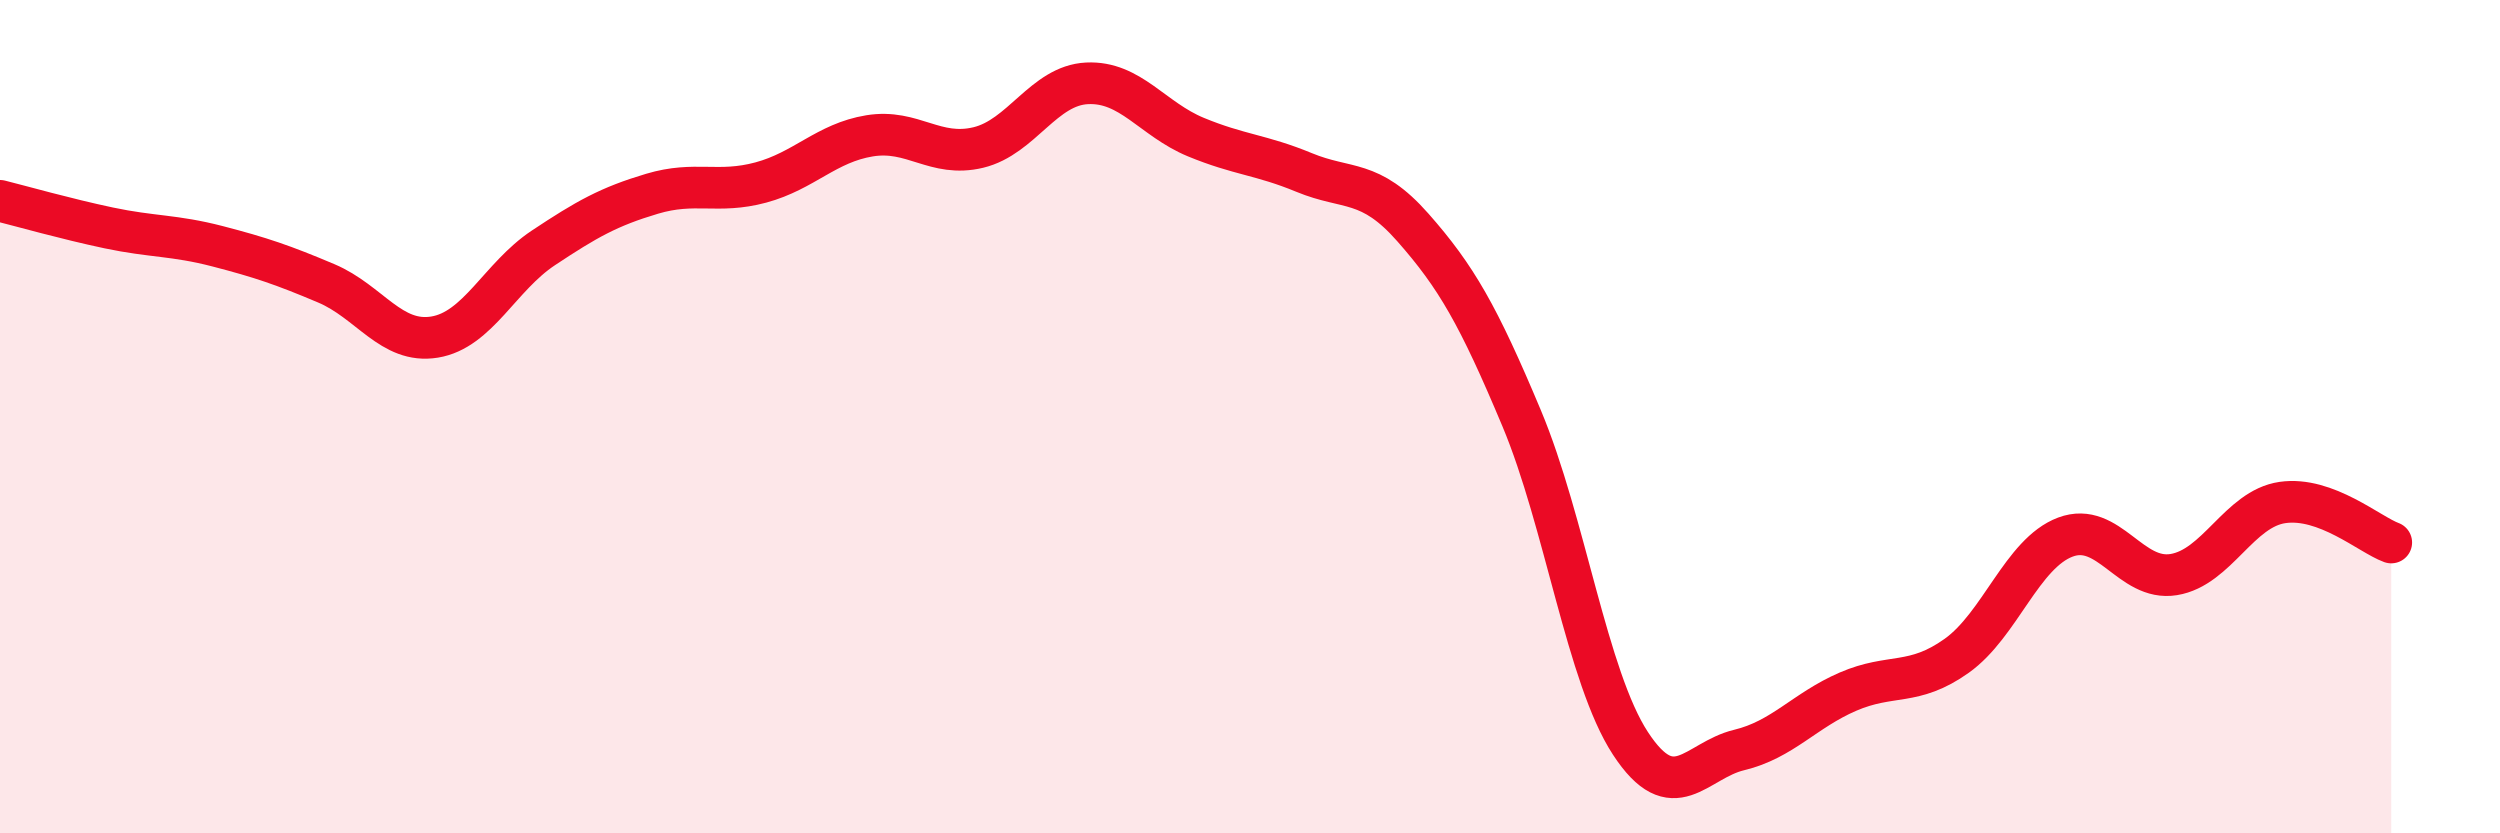
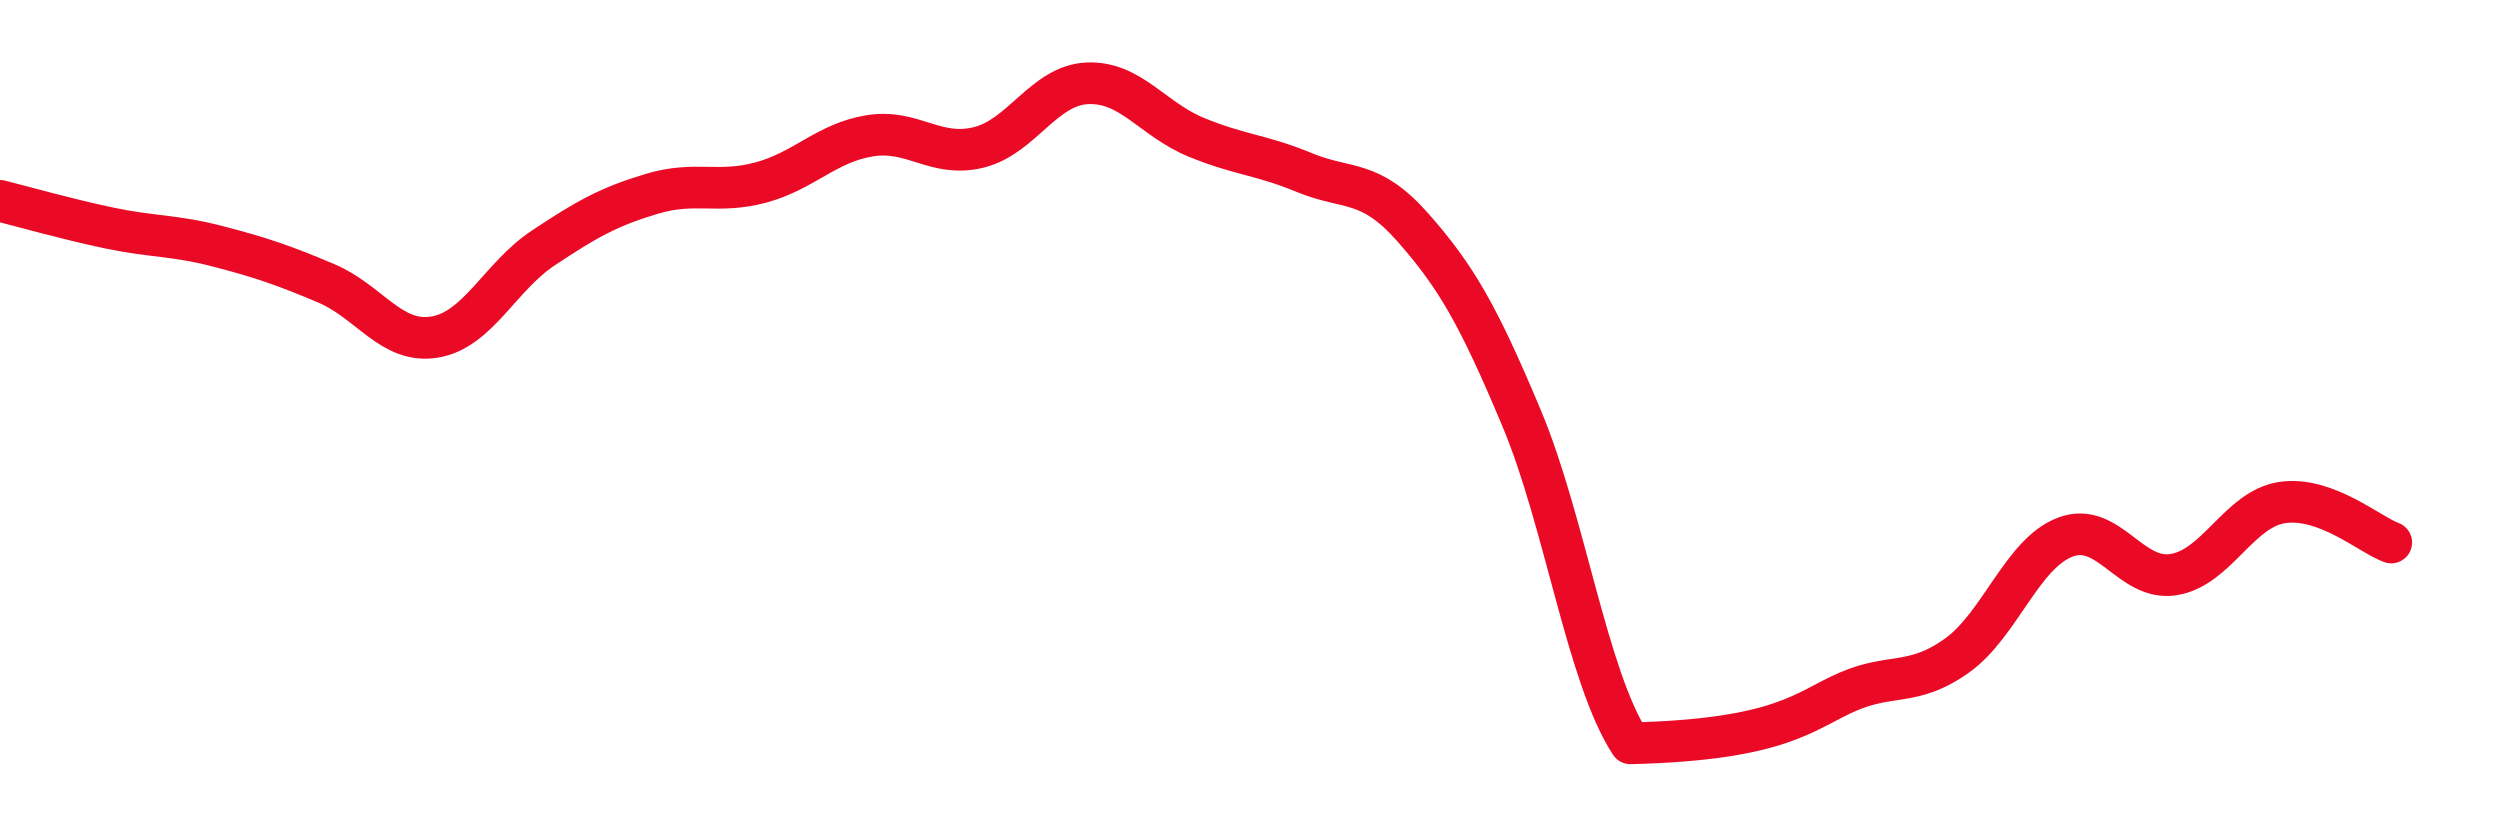
<svg xmlns="http://www.w3.org/2000/svg" width="60" height="20" viewBox="0 0 60 20">
-   <path d="M 0,4.82 C 0.52,4.95 1.57,5.25 2.61,5.47 C 3.65,5.69 4.18,5.64 5.22,5.91 C 6.26,6.18 6.79,6.36 7.83,6.8 C 8.87,7.24 9.39,8.26 10.43,8.09 C 11.47,7.92 12,6.64 13.04,5.95 C 14.08,5.26 14.61,4.96 15.65,4.65 C 16.69,4.34 17.22,4.66 18.26,4.38 C 19.3,4.1 19.83,3.43 20.87,3.26 C 21.91,3.09 22.44,3.79 23.48,3.54 C 24.52,3.29 25.05,2.05 26.09,2 C 27.13,1.95 27.66,2.86 28.7,3.29 C 29.74,3.72 30.26,3.71 31.3,4.14 C 32.34,4.57 32.87,4.28 33.91,5.46 C 34.95,6.64 35.48,7.56 36.52,10.04 C 37.56,12.52 38.09,16.25 39.13,17.84 C 40.17,19.43 40.7,18.25 41.74,18 C 42.78,17.75 43.31,17.05 44.35,16.6 C 45.39,16.15 45.92,16.48 46.96,15.74 C 48,15 48.53,13.28 49.57,12.89 C 50.61,12.5 51.13,13.96 52.17,13.79 C 53.21,13.62 53.74,12.21 54.78,12.06 C 55.82,11.91 56.87,12.83 57.39,13.02L57.39 20L0 20Z" fill="#EB0A25" opacity="0.1" stroke-linecap="round" stroke-linejoin="round" />
-   <path d="M 0,4.82 C 0.52,4.95 1.57,5.25 2.61,5.47 C 3.65,5.69 4.18,5.64 5.22,5.91 C 6.26,6.18 6.79,6.36 7.83,6.8 C 8.87,7.24 9.39,8.26 10.43,8.09 C 11.47,7.92 12,6.64 13.04,5.95 C 14.08,5.26 14.61,4.96 15.65,4.65 C 16.69,4.34 17.22,4.66 18.26,4.38 C 19.3,4.1 19.83,3.43 20.87,3.26 C 21.91,3.09 22.44,3.79 23.48,3.54 C 24.52,3.29 25.05,2.05 26.09,2 C 27.13,1.95 27.66,2.86 28.7,3.29 C 29.74,3.72 30.26,3.71 31.3,4.14 C 32.34,4.57 32.87,4.28 33.91,5.46 C 34.95,6.64 35.48,7.56 36.52,10.04 C 37.56,12.52 38.09,16.25 39.13,17.84 C 40.17,19.43 40.7,18.25 41.74,18 C 42.78,17.75 43.31,17.05 44.35,16.6 C 45.39,16.15 45.92,16.48 46.96,15.74 C 48,15 48.53,13.28 49.57,12.89 C 50.61,12.5 51.13,13.96 52.17,13.79 C 53.21,13.62 53.74,12.21 54.78,12.06 C 55.82,11.91 56.87,12.83 57.39,13.02" stroke="#EB0A25" stroke-width="1" fill="none" stroke-linecap="round" stroke-linejoin="round" />
+   <path d="M 0,4.82 C 0.52,4.95 1.57,5.25 2.61,5.47 C 3.65,5.69 4.18,5.64 5.22,5.91 C 6.26,6.18 6.79,6.36 7.83,6.8 C 8.87,7.24 9.39,8.26 10.43,8.09 C 11.47,7.92 12,6.64 13.04,5.95 C 14.08,5.26 14.61,4.96 15.65,4.65 C 16.69,4.34 17.22,4.66 18.26,4.38 C 19.3,4.1 19.83,3.43 20.87,3.26 C 21.91,3.09 22.44,3.79 23.48,3.54 C 24.52,3.29 25.05,2.05 26.09,2 C 27.13,1.95 27.66,2.86 28.7,3.29 C 29.74,3.72 30.26,3.71 31.3,4.14 C 32.34,4.57 32.87,4.28 33.91,5.46 C 34.95,6.64 35.48,7.56 36.52,10.04 C 37.56,12.52 38.09,16.25 39.13,17.84 C 42.78,17.75 43.31,17.05 44.35,16.6 C 45.39,16.15 45.92,16.48 46.96,15.74 C 48,15 48.53,13.28 49.57,12.89 C 50.61,12.5 51.13,13.96 52.17,13.79 C 53.21,13.62 53.74,12.21 54.78,12.06 C 55.82,11.91 56.87,12.83 57.39,13.02" stroke="#EB0A25" stroke-width="1" fill="none" stroke-linecap="round" stroke-linejoin="round" />
</svg>